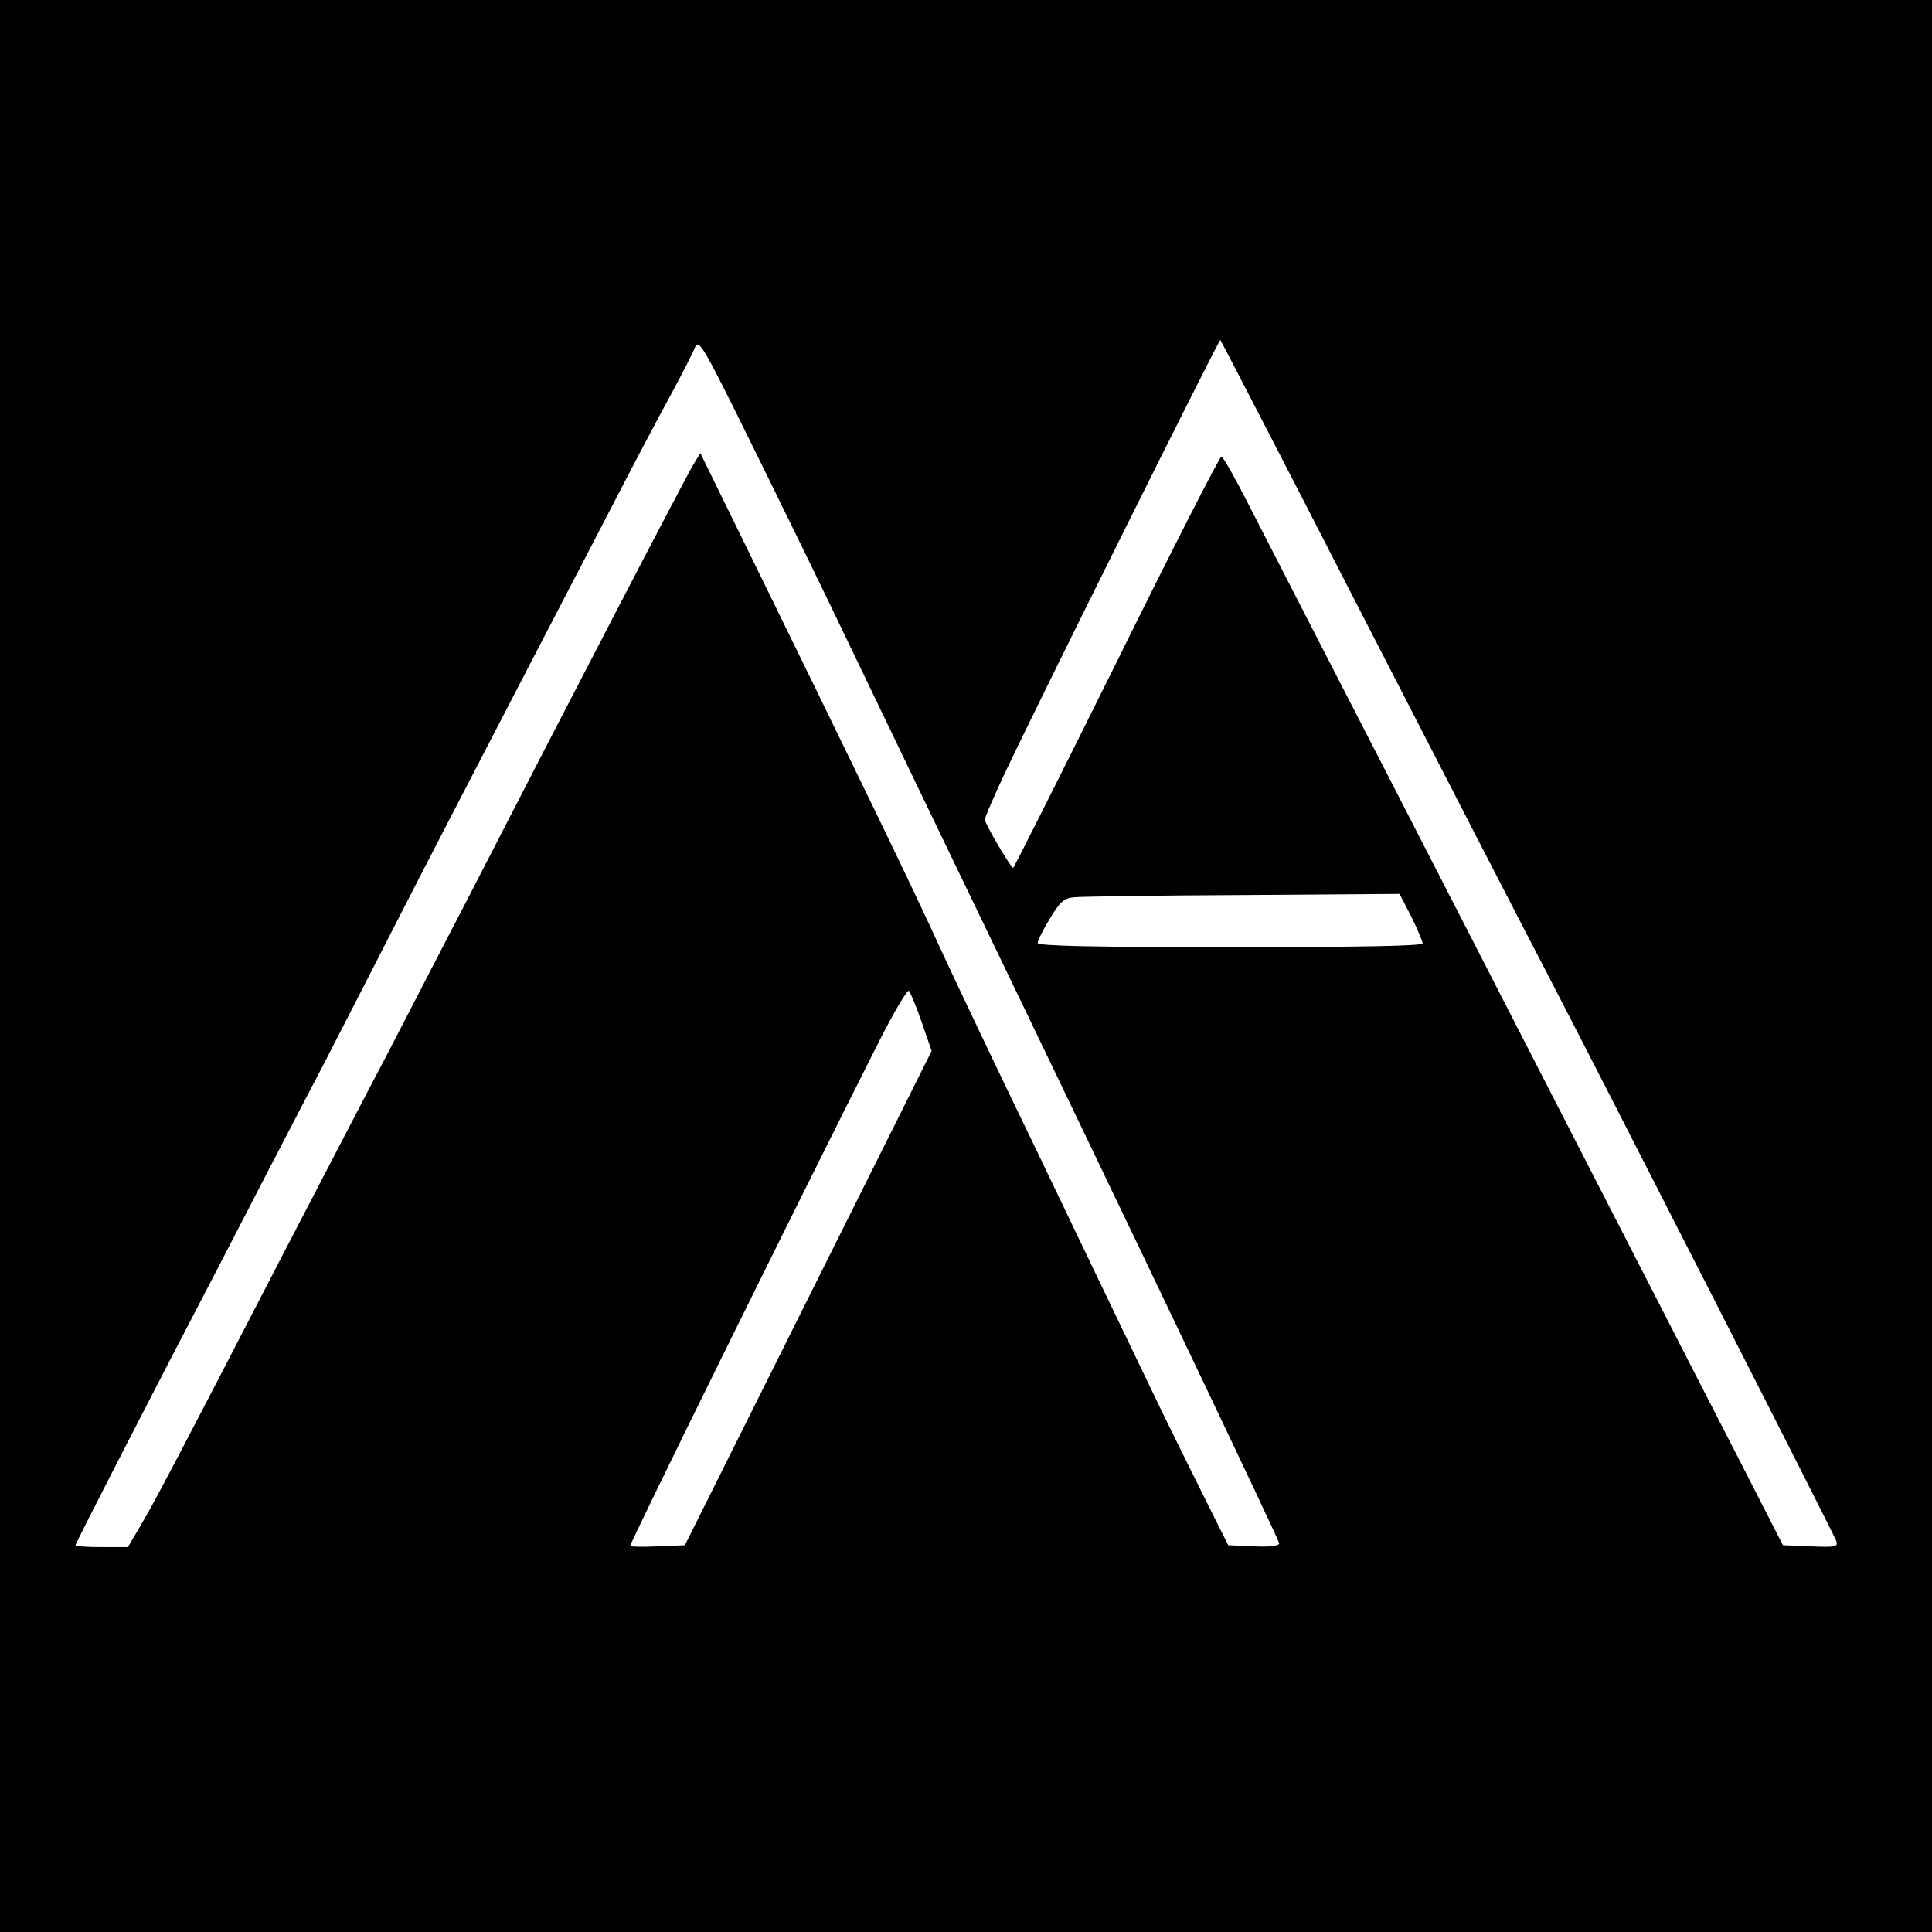
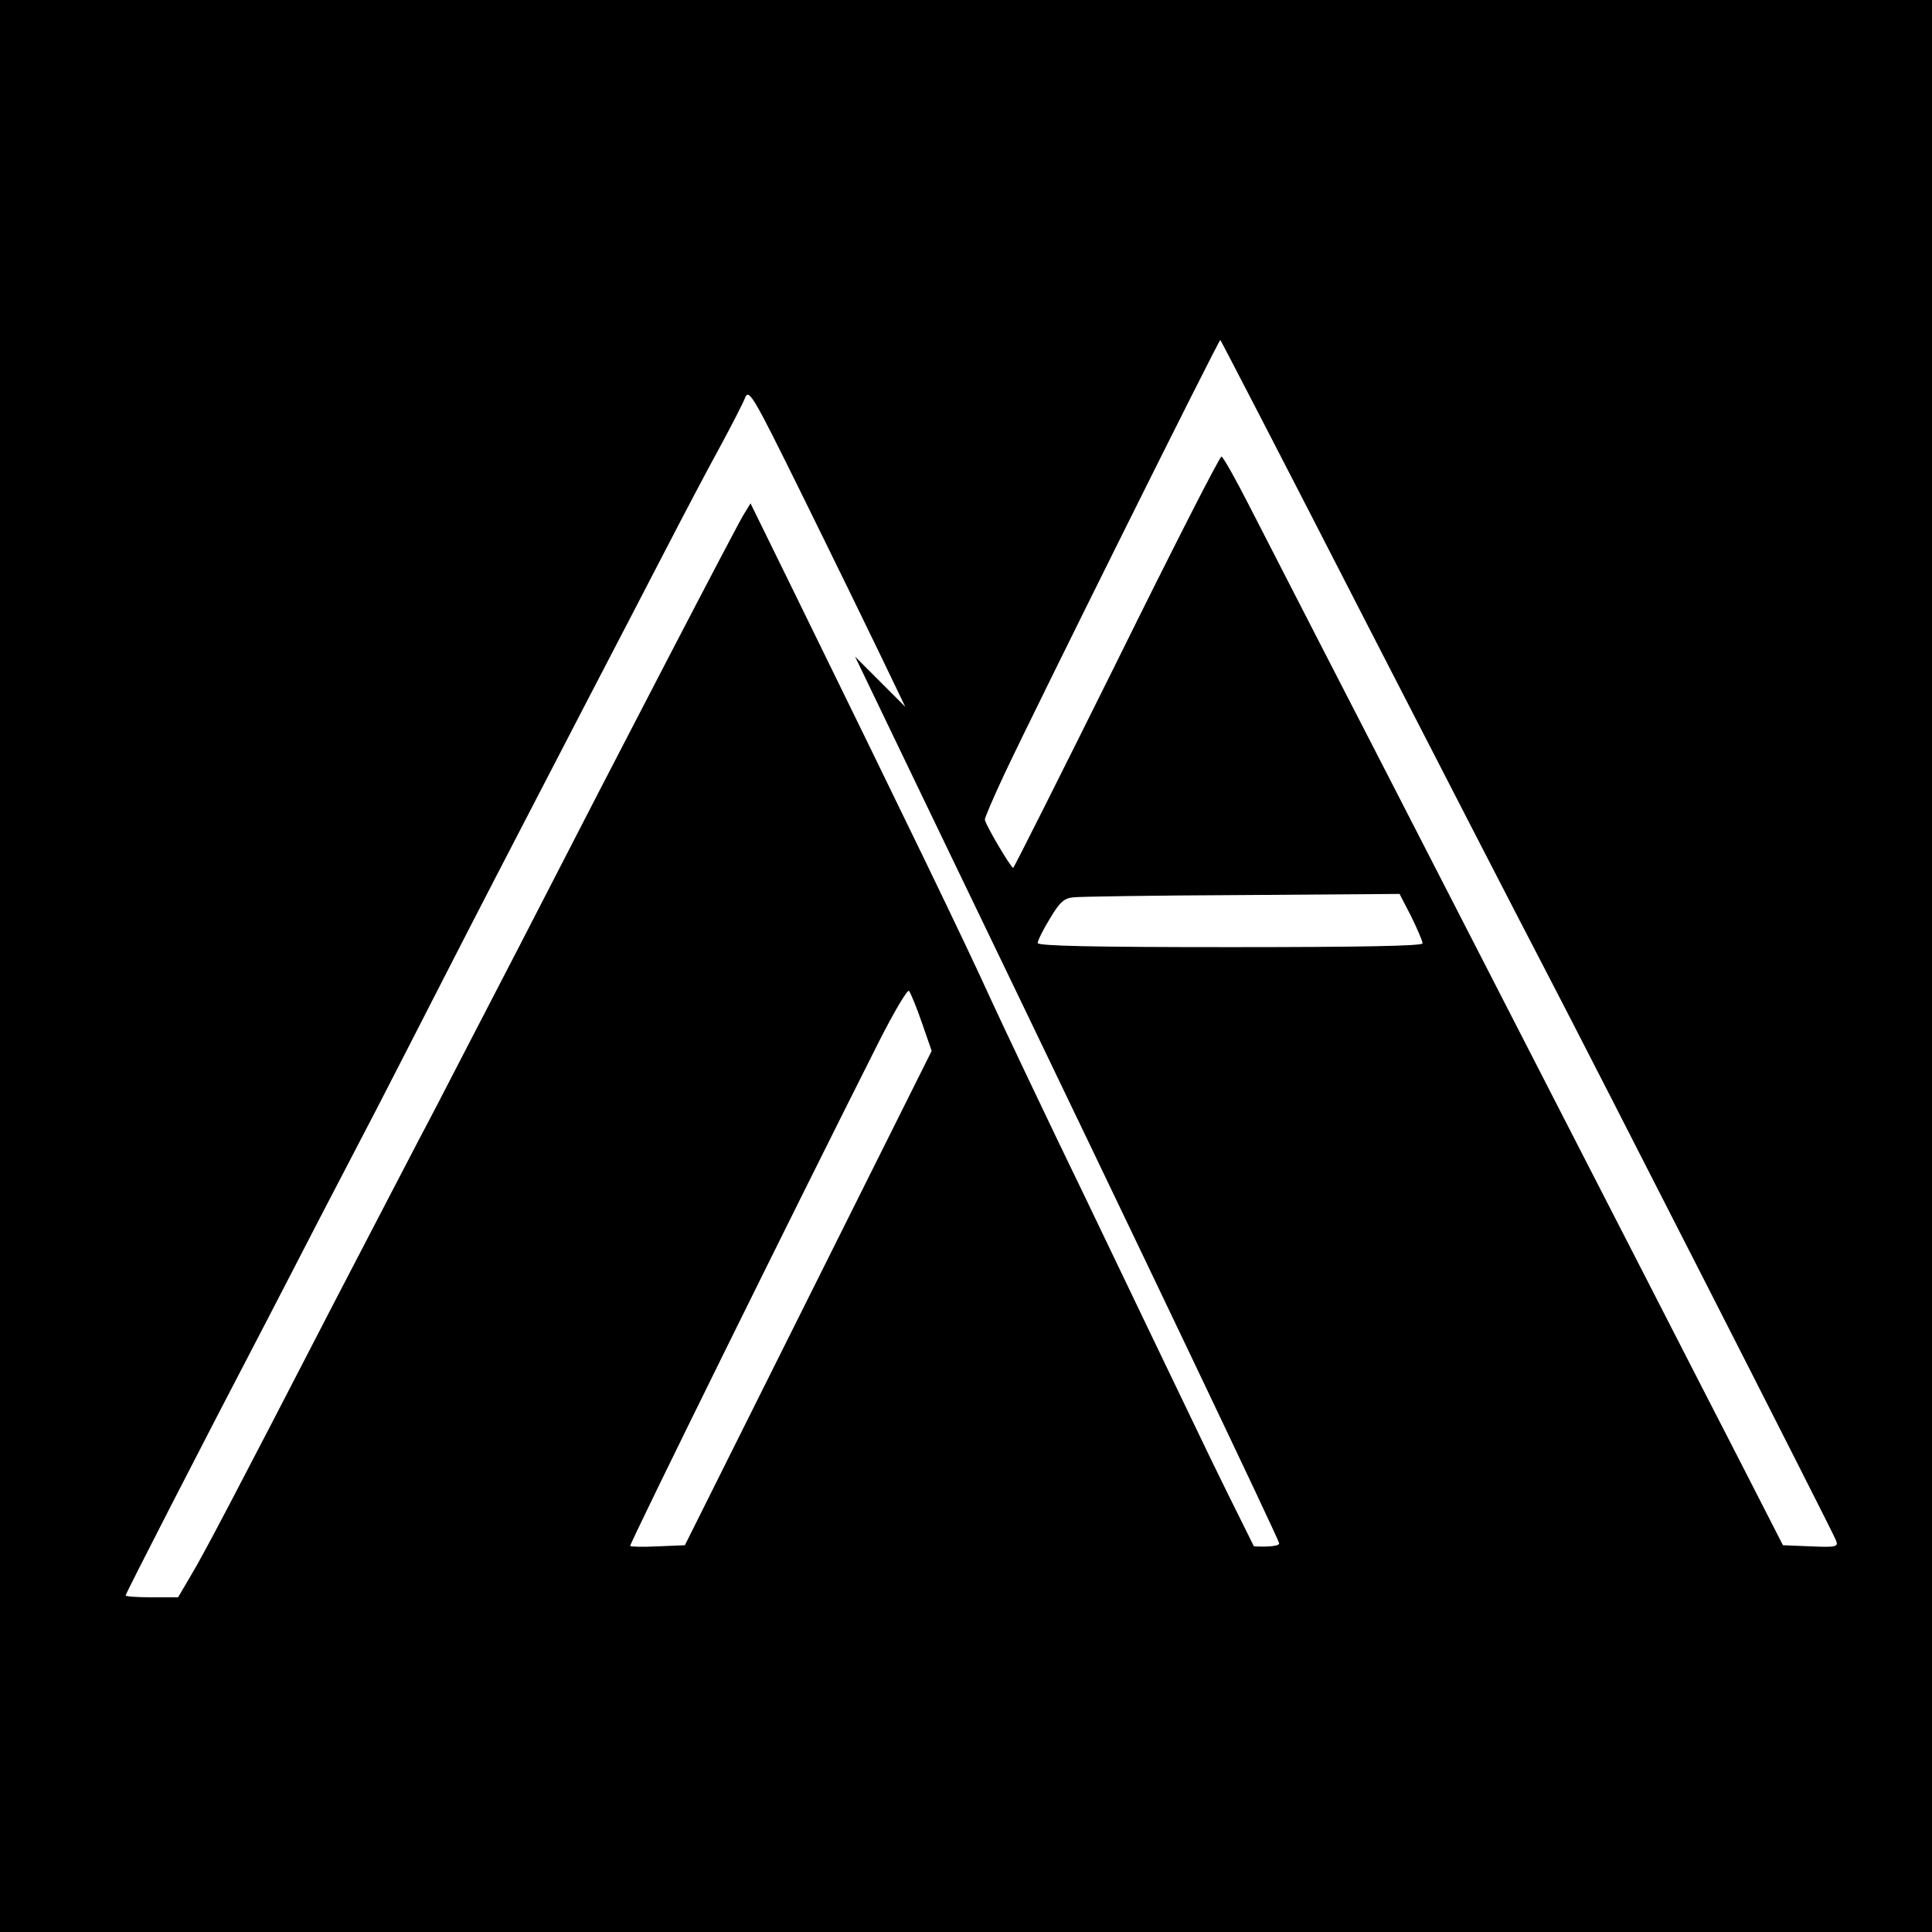
<svg xmlns="http://www.w3.org/2000/svg" version="1.0" width="512pt" height="512pt" viewBox="0 0 512 512" preserveAspectRatio="xMidYMid meet">
  <g transform="translate(0,512) scale(0.1,-0.1)" fill="#000000" stroke="none">
-     <path d="M0 2560 l0 -2560 2560 0 2560 0 0 2560 0 2560 -2560 0 -2560 0 0 -2560z m2266 820 c81 -168 206 -429 279 -580 486 -1008 845 -1762 845 -1770 0 -7 -25 -10 -67 -8 l-68 3 -65 130 c-36 72 -105 211 -152 310 -48 99 -177 369 -288 600 -112 231 -226 472 -255 535 -75 165 -220 464 -535 1107 l-104 212 -19 -31 c-20 -33 -310 -590 -594 -1143 -94 -181 -193 -373 -220 -425 -55 -104 -146 -280 -271 -520 -270 -523 -348 -671 -379 -722 l-34 -58 -70 0 c-38 0 -69 2 -69 5 0 5 198 391 375 730 34 66 96 185 137 265 42 80 109 210 151 290 41 80 121 235 177 345 104 203 144 280 380 735 73 140 169 325 213 410 44 85 107 205 140 265 33 61 64 121 69 135 10 23 23 0 144 -245 73 -148 200 -407 280 -575z m1347 105 c206 -401 423 -822 482 -935 135 -259 762 -1489 771 -1513 6 -16 0 -18 -67 -15 l-74 3 -110 215 c-61 118 -175 341 -254 495 -79 154 -277 539 -439 855 -162 316 -351 683 -419 815 -68 132 -154 300 -191 372 -37 73 -71 133 -75 133 -5 0 -130 -245 -278 -545 -149 -300 -272 -545 -274 -545 -6 0 -75 117 -75 128 0 6 23 59 51 119 91 193 570 1155 573 1152 2 -2 173 -332 379 -734z m127 -794 c16 -33 30 -65 30 -71 0 -7 -167 -10 -510 -10 -362 0 -510 3 -510 11 0 6 14 35 32 64 26 44 38 55 63 57 16 2 218 5 447 6 l417 3 31 -60z m-1297 -281 l26 -75 -327 -655 -327 -655 -72 -3 c-40 -2 -73 -1 -73 1 0 10 437 896 659 1336 40 79 76 140 80 135 4 -5 20 -43 34 -84z" />
+     <path d="M0 2560 l0 -2560 2560 0 2560 0 0 2560 0 2560 -2560 0 -2560 0 0 -2560z m2266 820 c81 -168 206 -429 279 -580 486 -1008 845 -1762 845 -1770 0 -7 -25 -10 -67 -8 c-36 72 -105 211 -152 310 -48 99 -177 369 -288 600 -112 231 -226 472 -255 535 -75 165 -220 464 -535 1107 l-104 212 -19 -31 c-20 -33 -310 -590 -594 -1143 -94 -181 -193 -373 -220 -425 -55 -104 -146 -280 -271 -520 -270 -523 -348 -671 -379 -722 l-34 -58 -70 0 c-38 0 -69 2 -69 5 0 5 198 391 375 730 34 66 96 185 137 265 42 80 109 210 151 290 41 80 121 235 177 345 104 203 144 280 380 735 73 140 169 325 213 410 44 85 107 205 140 265 33 61 64 121 69 135 10 23 23 0 144 -245 73 -148 200 -407 280 -575z m1347 105 c206 -401 423 -822 482 -935 135 -259 762 -1489 771 -1513 6 -16 0 -18 -67 -15 l-74 3 -110 215 c-61 118 -175 341 -254 495 -79 154 -277 539 -439 855 -162 316 -351 683 -419 815 -68 132 -154 300 -191 372 -37 73 -71 133 -75 133 -5 0 -130 -245 -278 -545 -149 -300 -272 -545 -274 -545 -6 0 -75 117 -75 128 0 6 23 59 51 119 91 193 570 1155 573 1152 2 -2 173 -332 379 -734z m127 -794 c16 -33 30 -65 30 -71 0 -7 -167 -10 -510 -10 -362 0 -510 3 -510 11 0 6 14 35 32 64 26 44 38 55 63 57 16 2 218 5 447 6 l417 3 31 -60z m-1297 -281 l26 -75 -327 -655 -327 -655 -72 -3 c-40 -2 -73 -1 -73 1 0 10 437 896 659 1336 40 79 76 140 80 135 4 -5 20 -43 34 -84z" />
  </g>
</svg>